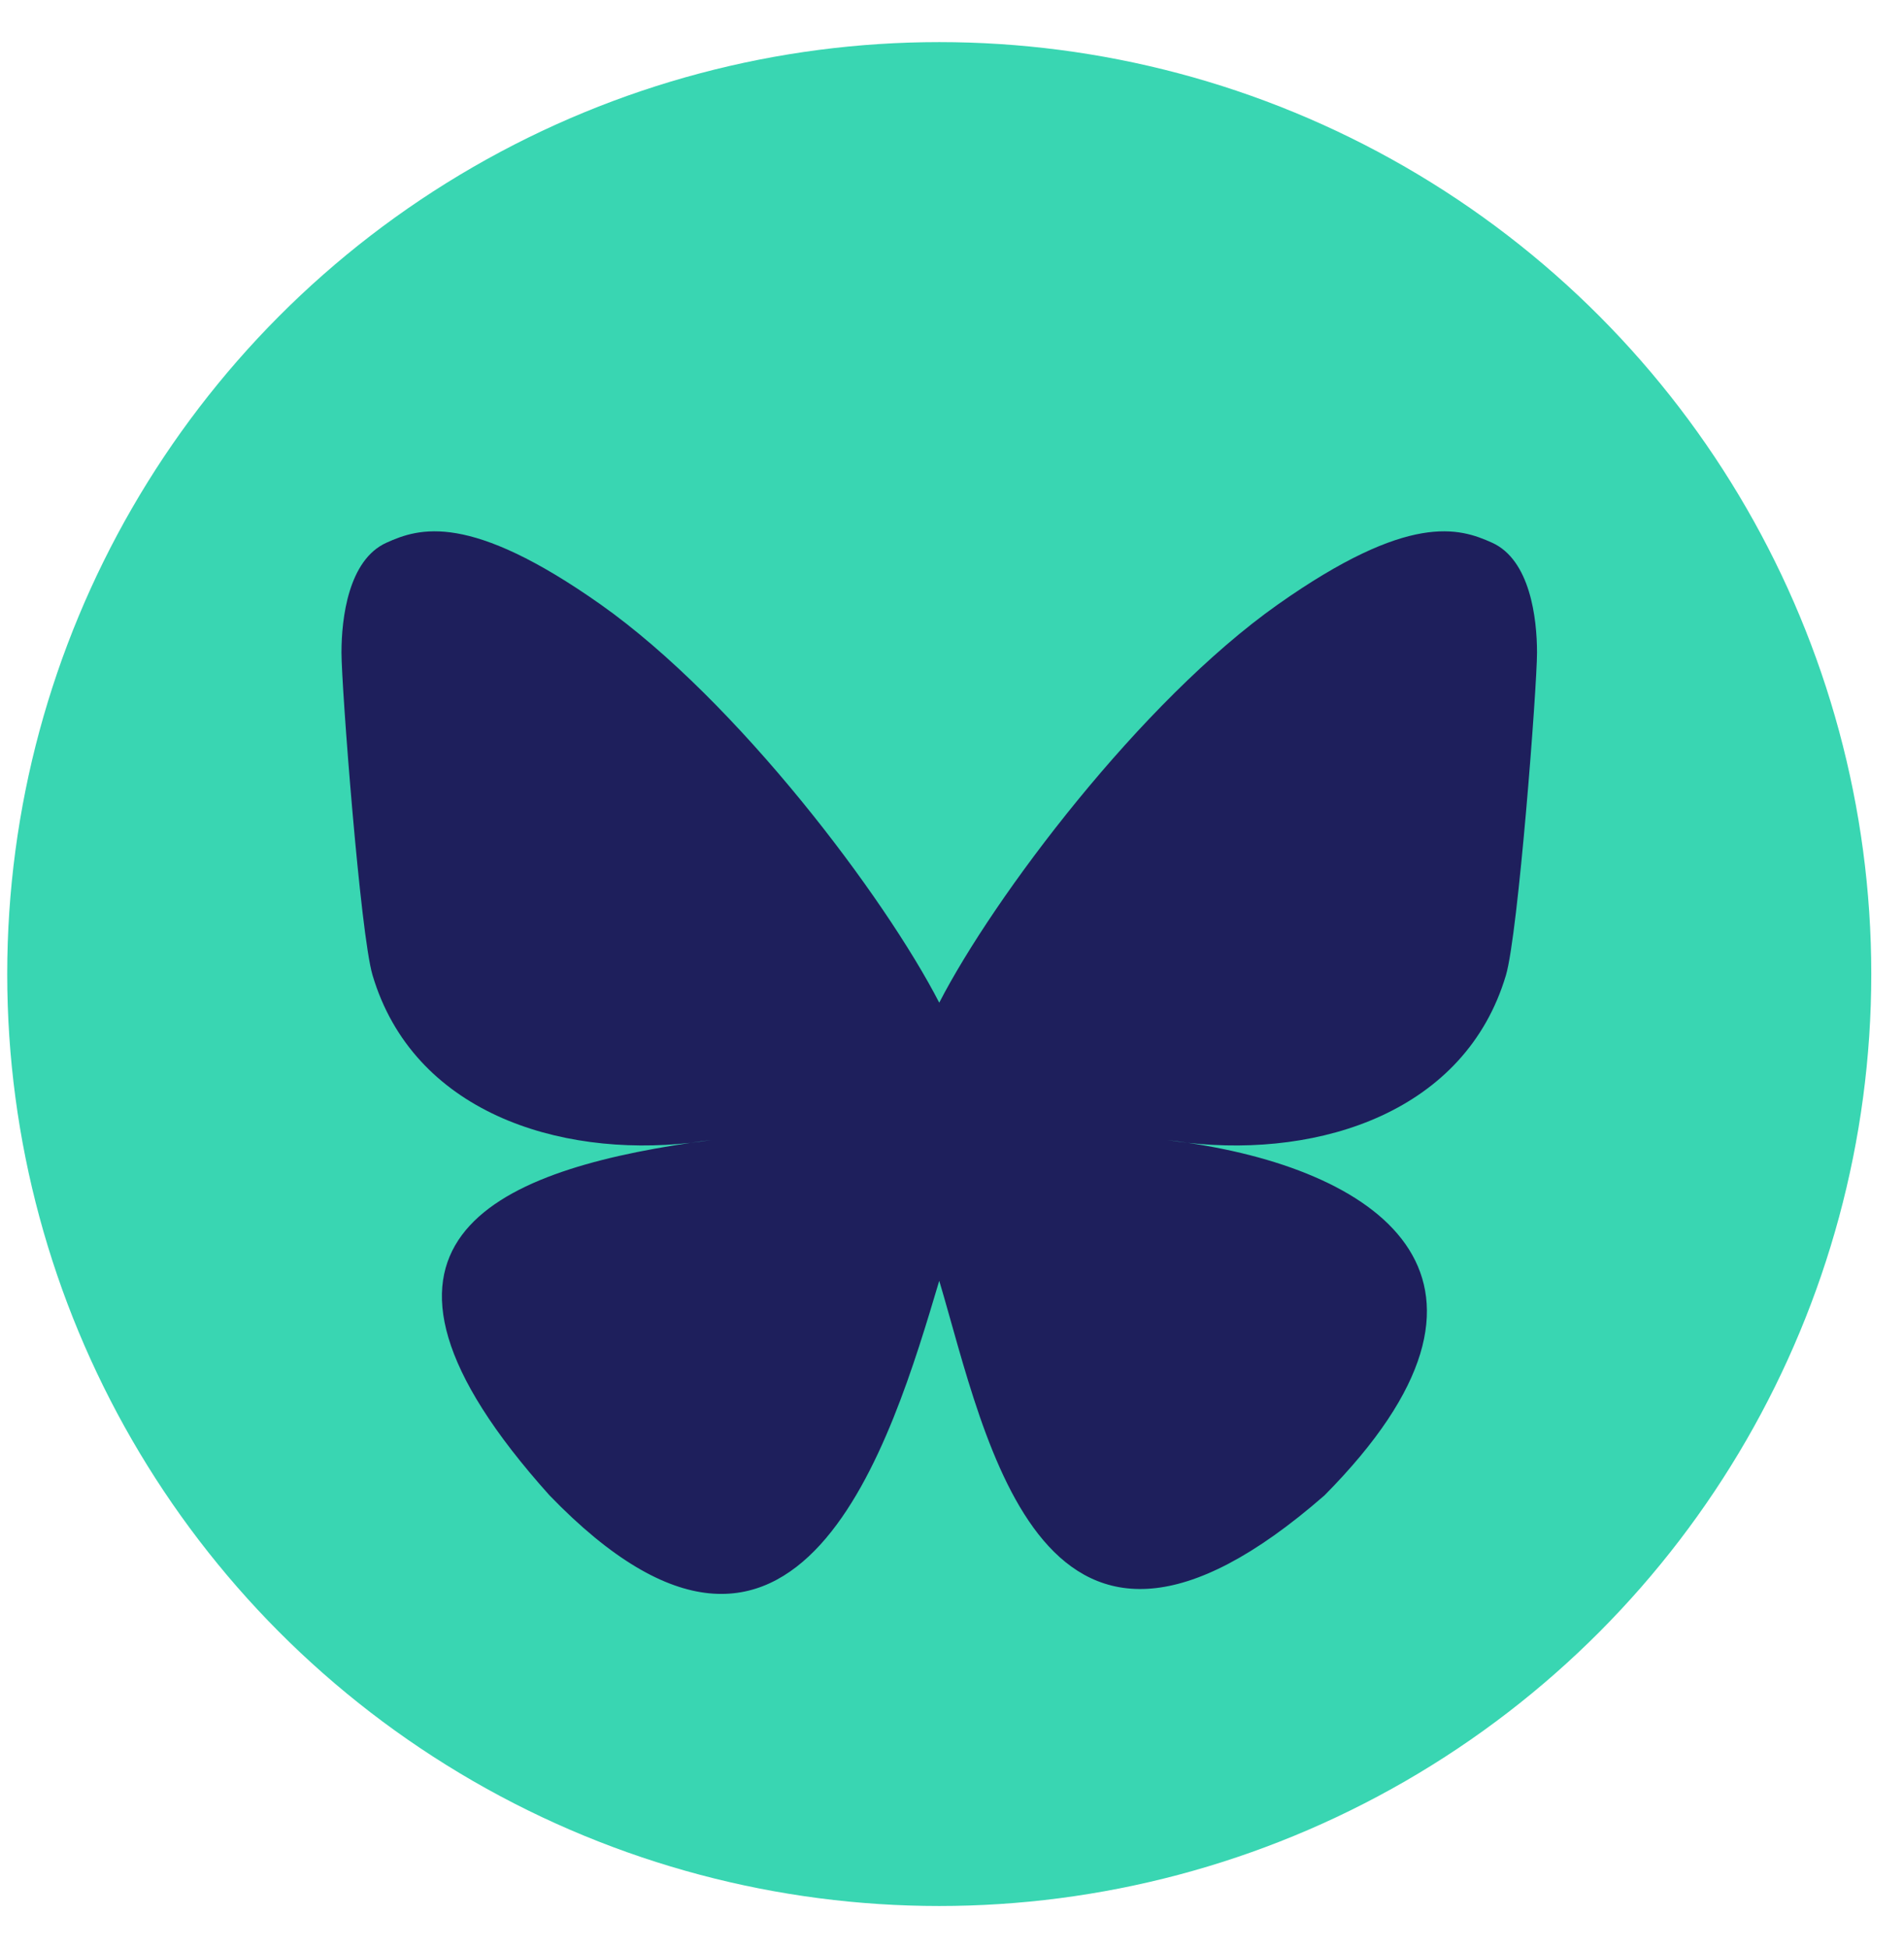
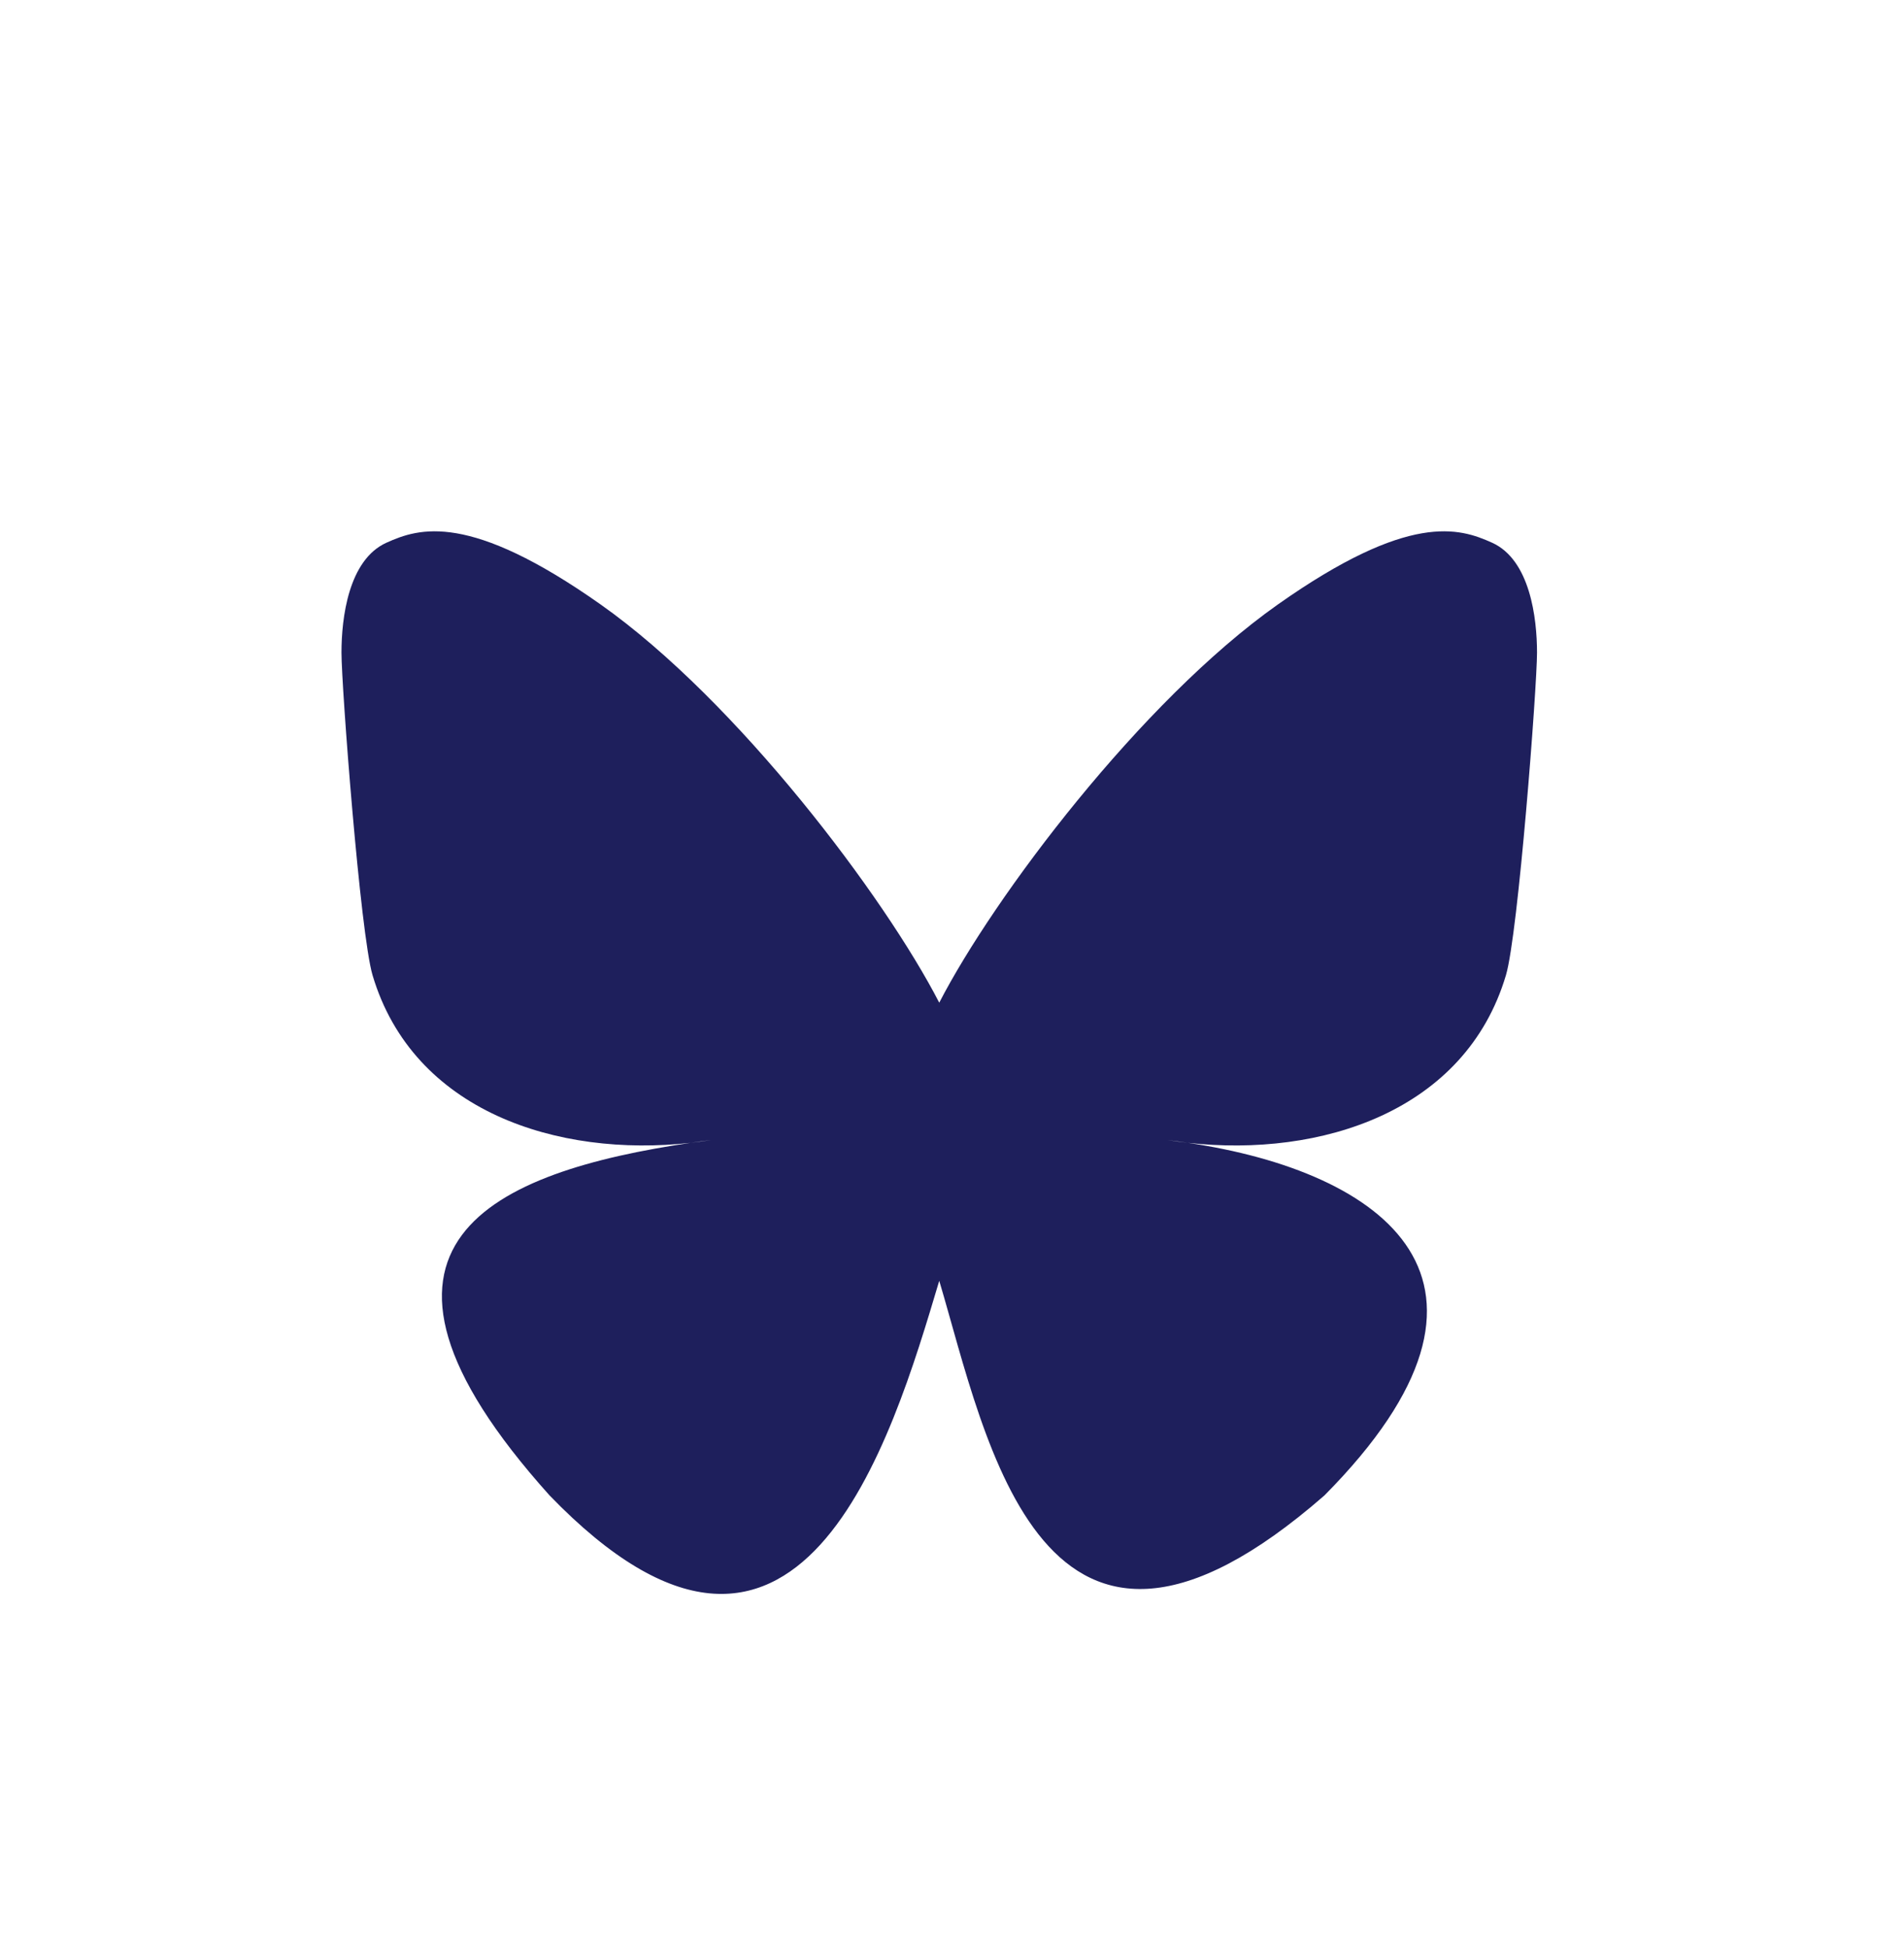
<svg xmlns="http://www.w3.org/2000/svg" width="43" height="44" viewBox="0 0 43 44" fill="none">
-   <circle cx="21.212" cy="22" r="21.049" fill="#39D6B2" />
  <path d="M21.212 22.647C19.989 20.27 16.66 15.839 13.565 13.653C10.599 11.56 9.468 11.923 8.727 12.258C7.868 12.646 7.712 13.963 7.712 14.739C7.712 15.514 8.137 21.095 8.414 22.027C9.33 25.105 12.592 26.145 15.595 25.812C15.748 25.789 15.904 25.768 16.062 25.748C15.907 25.773 15.751 25.794 15.595 25.812C11.194 26.463 7.285 28.067 12.411 33.775C18.051 39.614 20.14 32.523 21.212 28.928C22.284 32.523 23.519 39.358 29.912 33.775C34.712 28.928 31.231 26.464 26.829 25.812C26.673 25.794 26.517 25.773 26.362 25.749C26.52 25.768 26.676 25.789 26.829 25.812C29.833 26.146 33.094 25.105 34.01 22.027C34.287 21.096 34.712 15.514 34.712 14.739C34.712 13.964 34.556 12.646 33.698 12.258C32.956 11.923 31.825 11.56 28.859 13.653C25.764 15.839 22.435 20.27 21.212 22.647Z" fill="#1E1F5C" />
</svg>